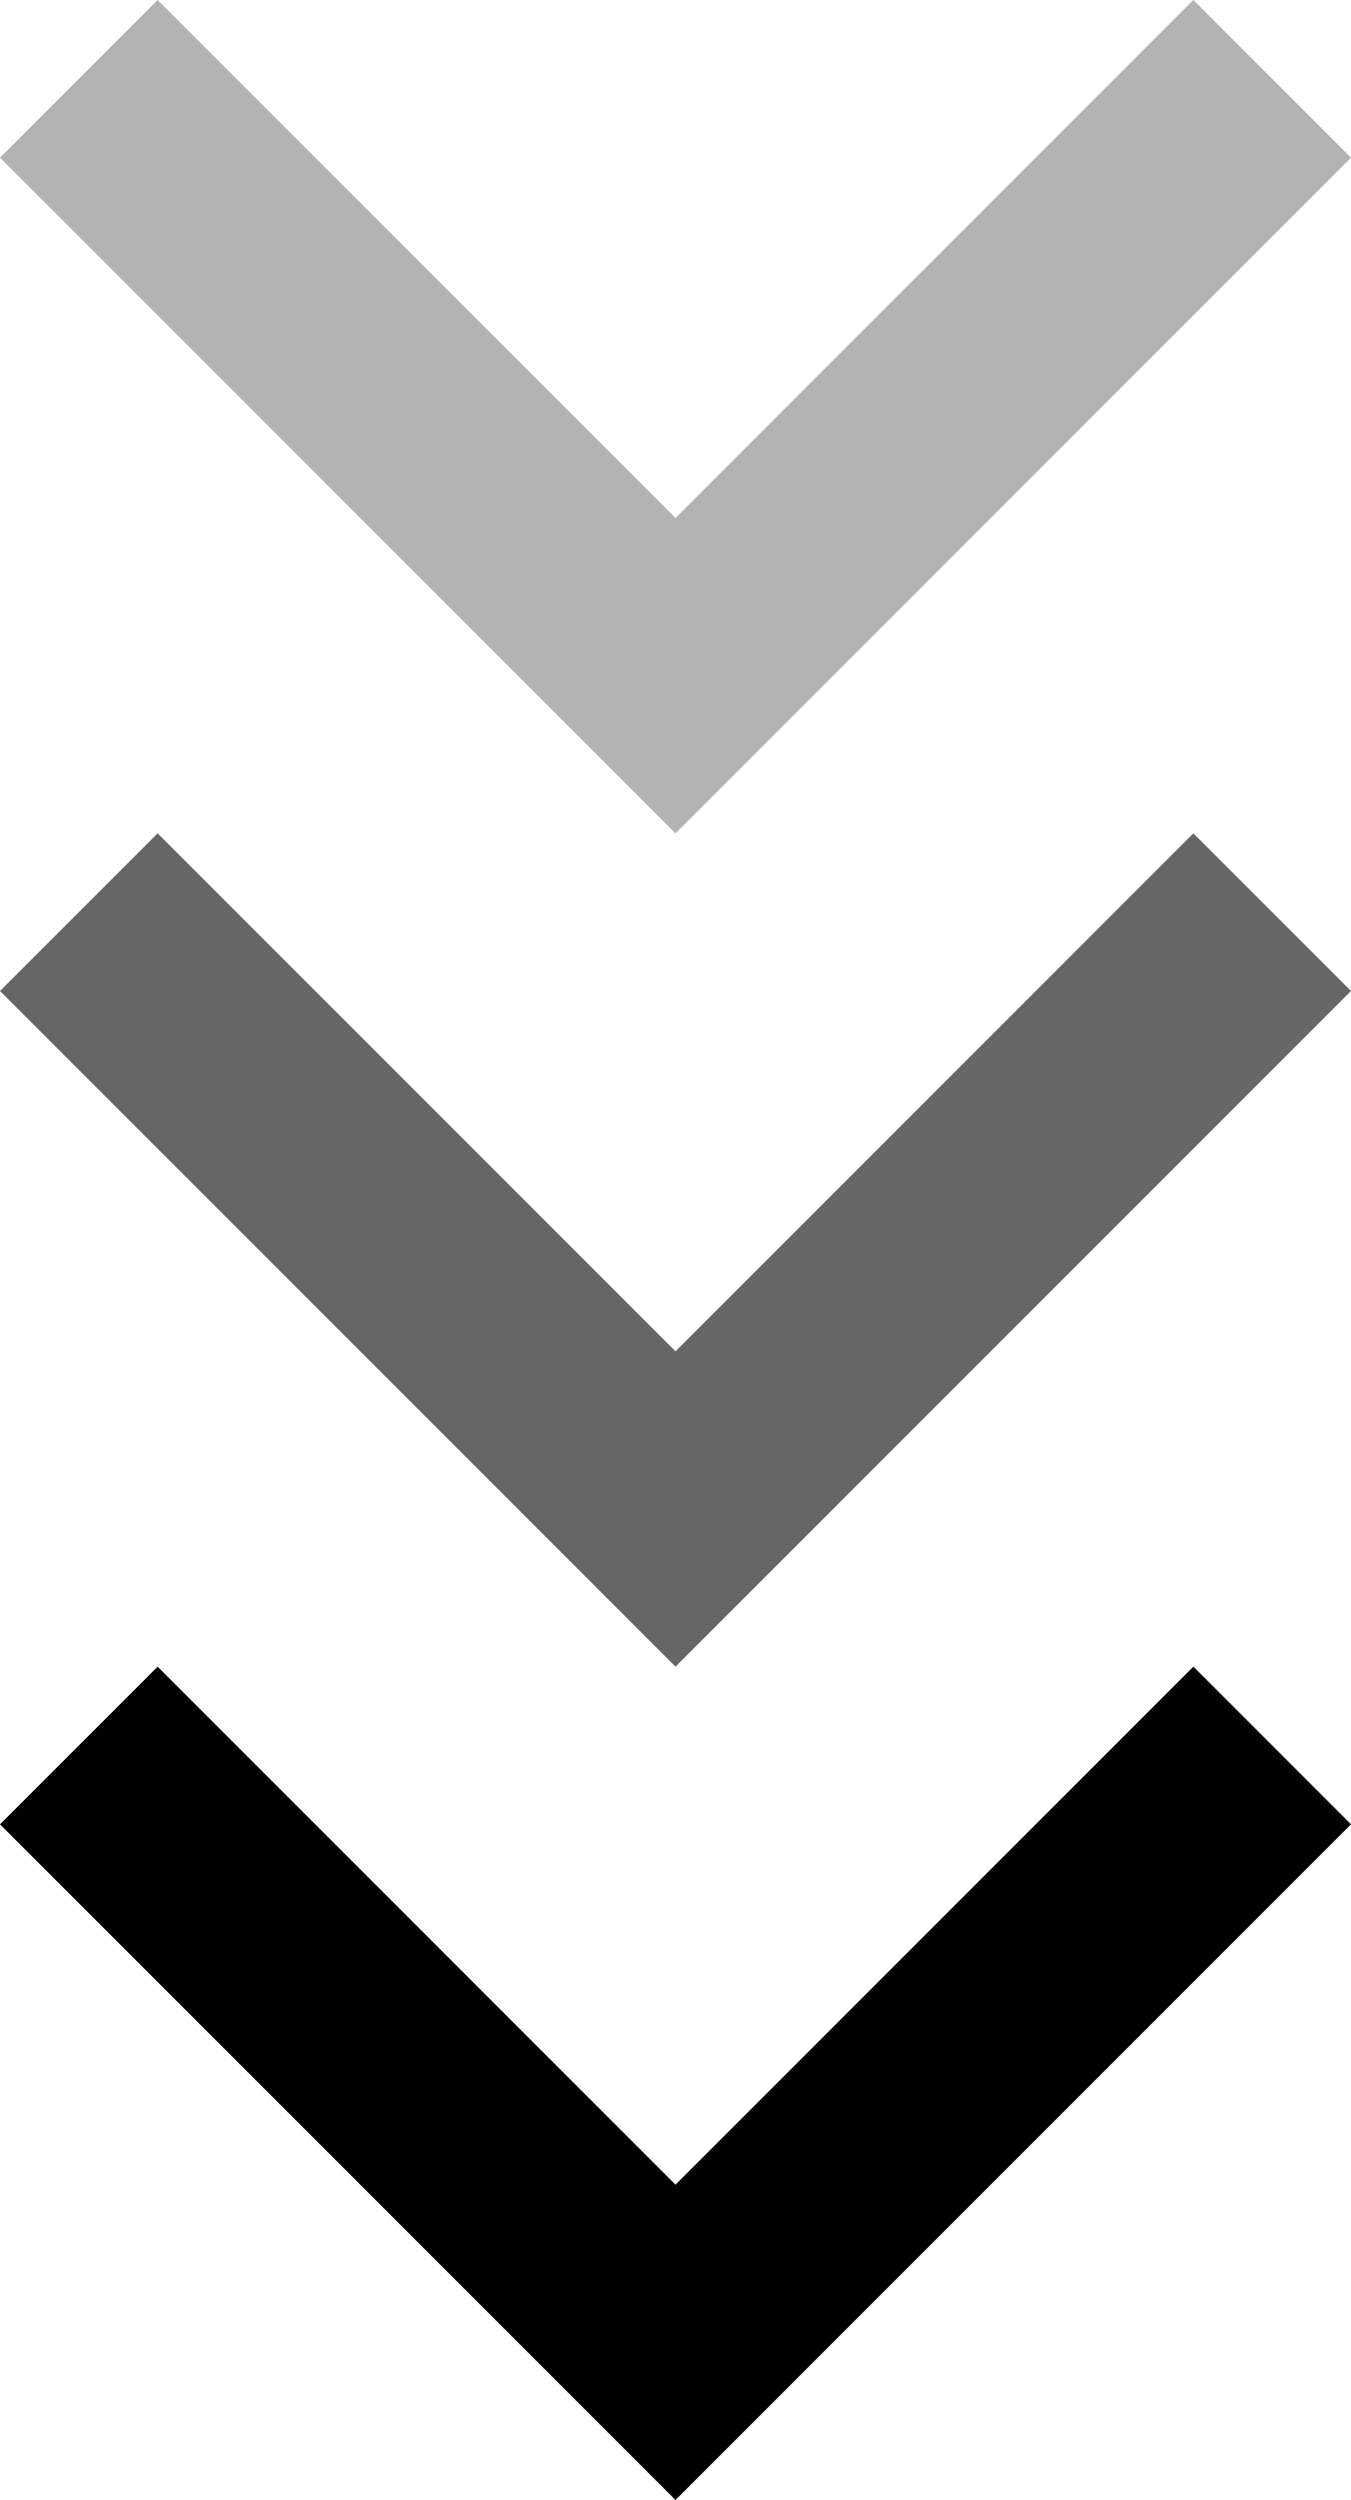
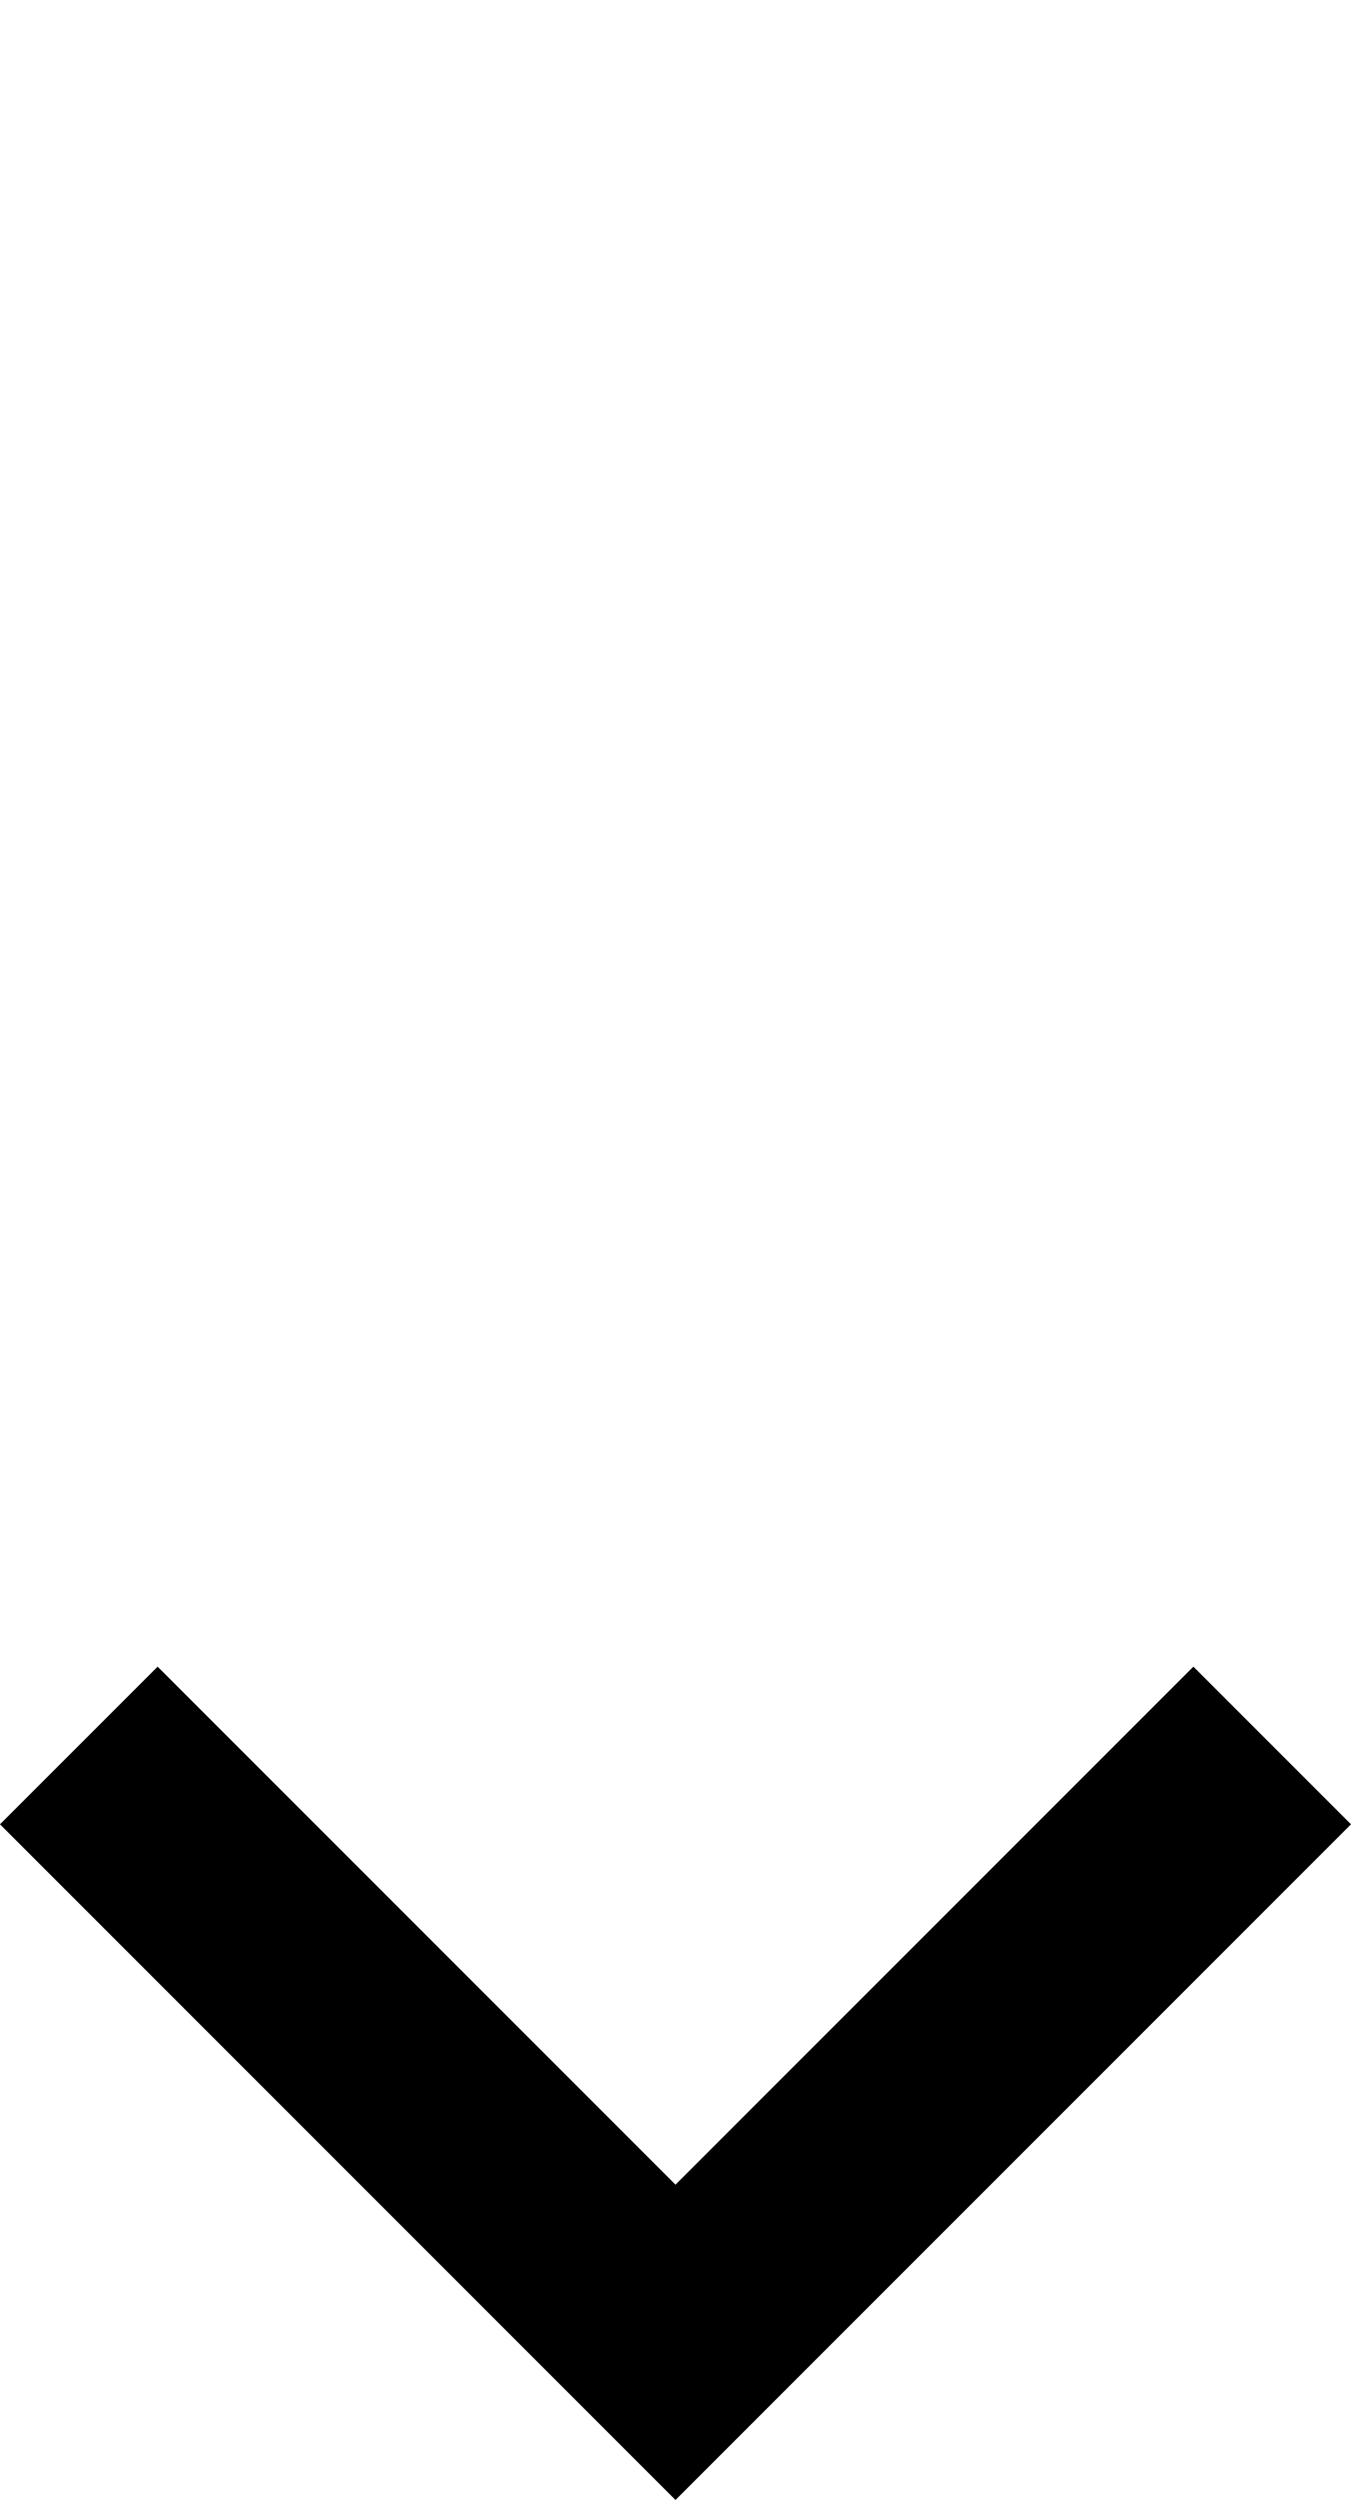
<svg xmlns="http://www.w3.org/2000/svg" version="1.1" id="Layer_1" x="0px" y="0px" viewBox="0 0 12 22.2" style="enable-background:new 0 0 12 22.2;" xml:space="preserve">
  <style type="text/css">
	.st0{opacity:0.3;enable-background:new    ;}
	.st1{opacity:0.6;enable-background:new    ;}
</style>
-   <path class="st0" d="M10.6,0L6,4.6L1.4,0L0,1.4l6,6l6-6L10.6,0z" />
-   <path class="st1" d="M10.6,7.4L6,12L1.4,7.4L0,8.8l6,6l6-6L10.6,7.4z" />
  <path d="M10.6,14.8L6,19.4l-4.6-4.6L0,16.2l6,6l6-6L10.6,14.8z" />
</svg>